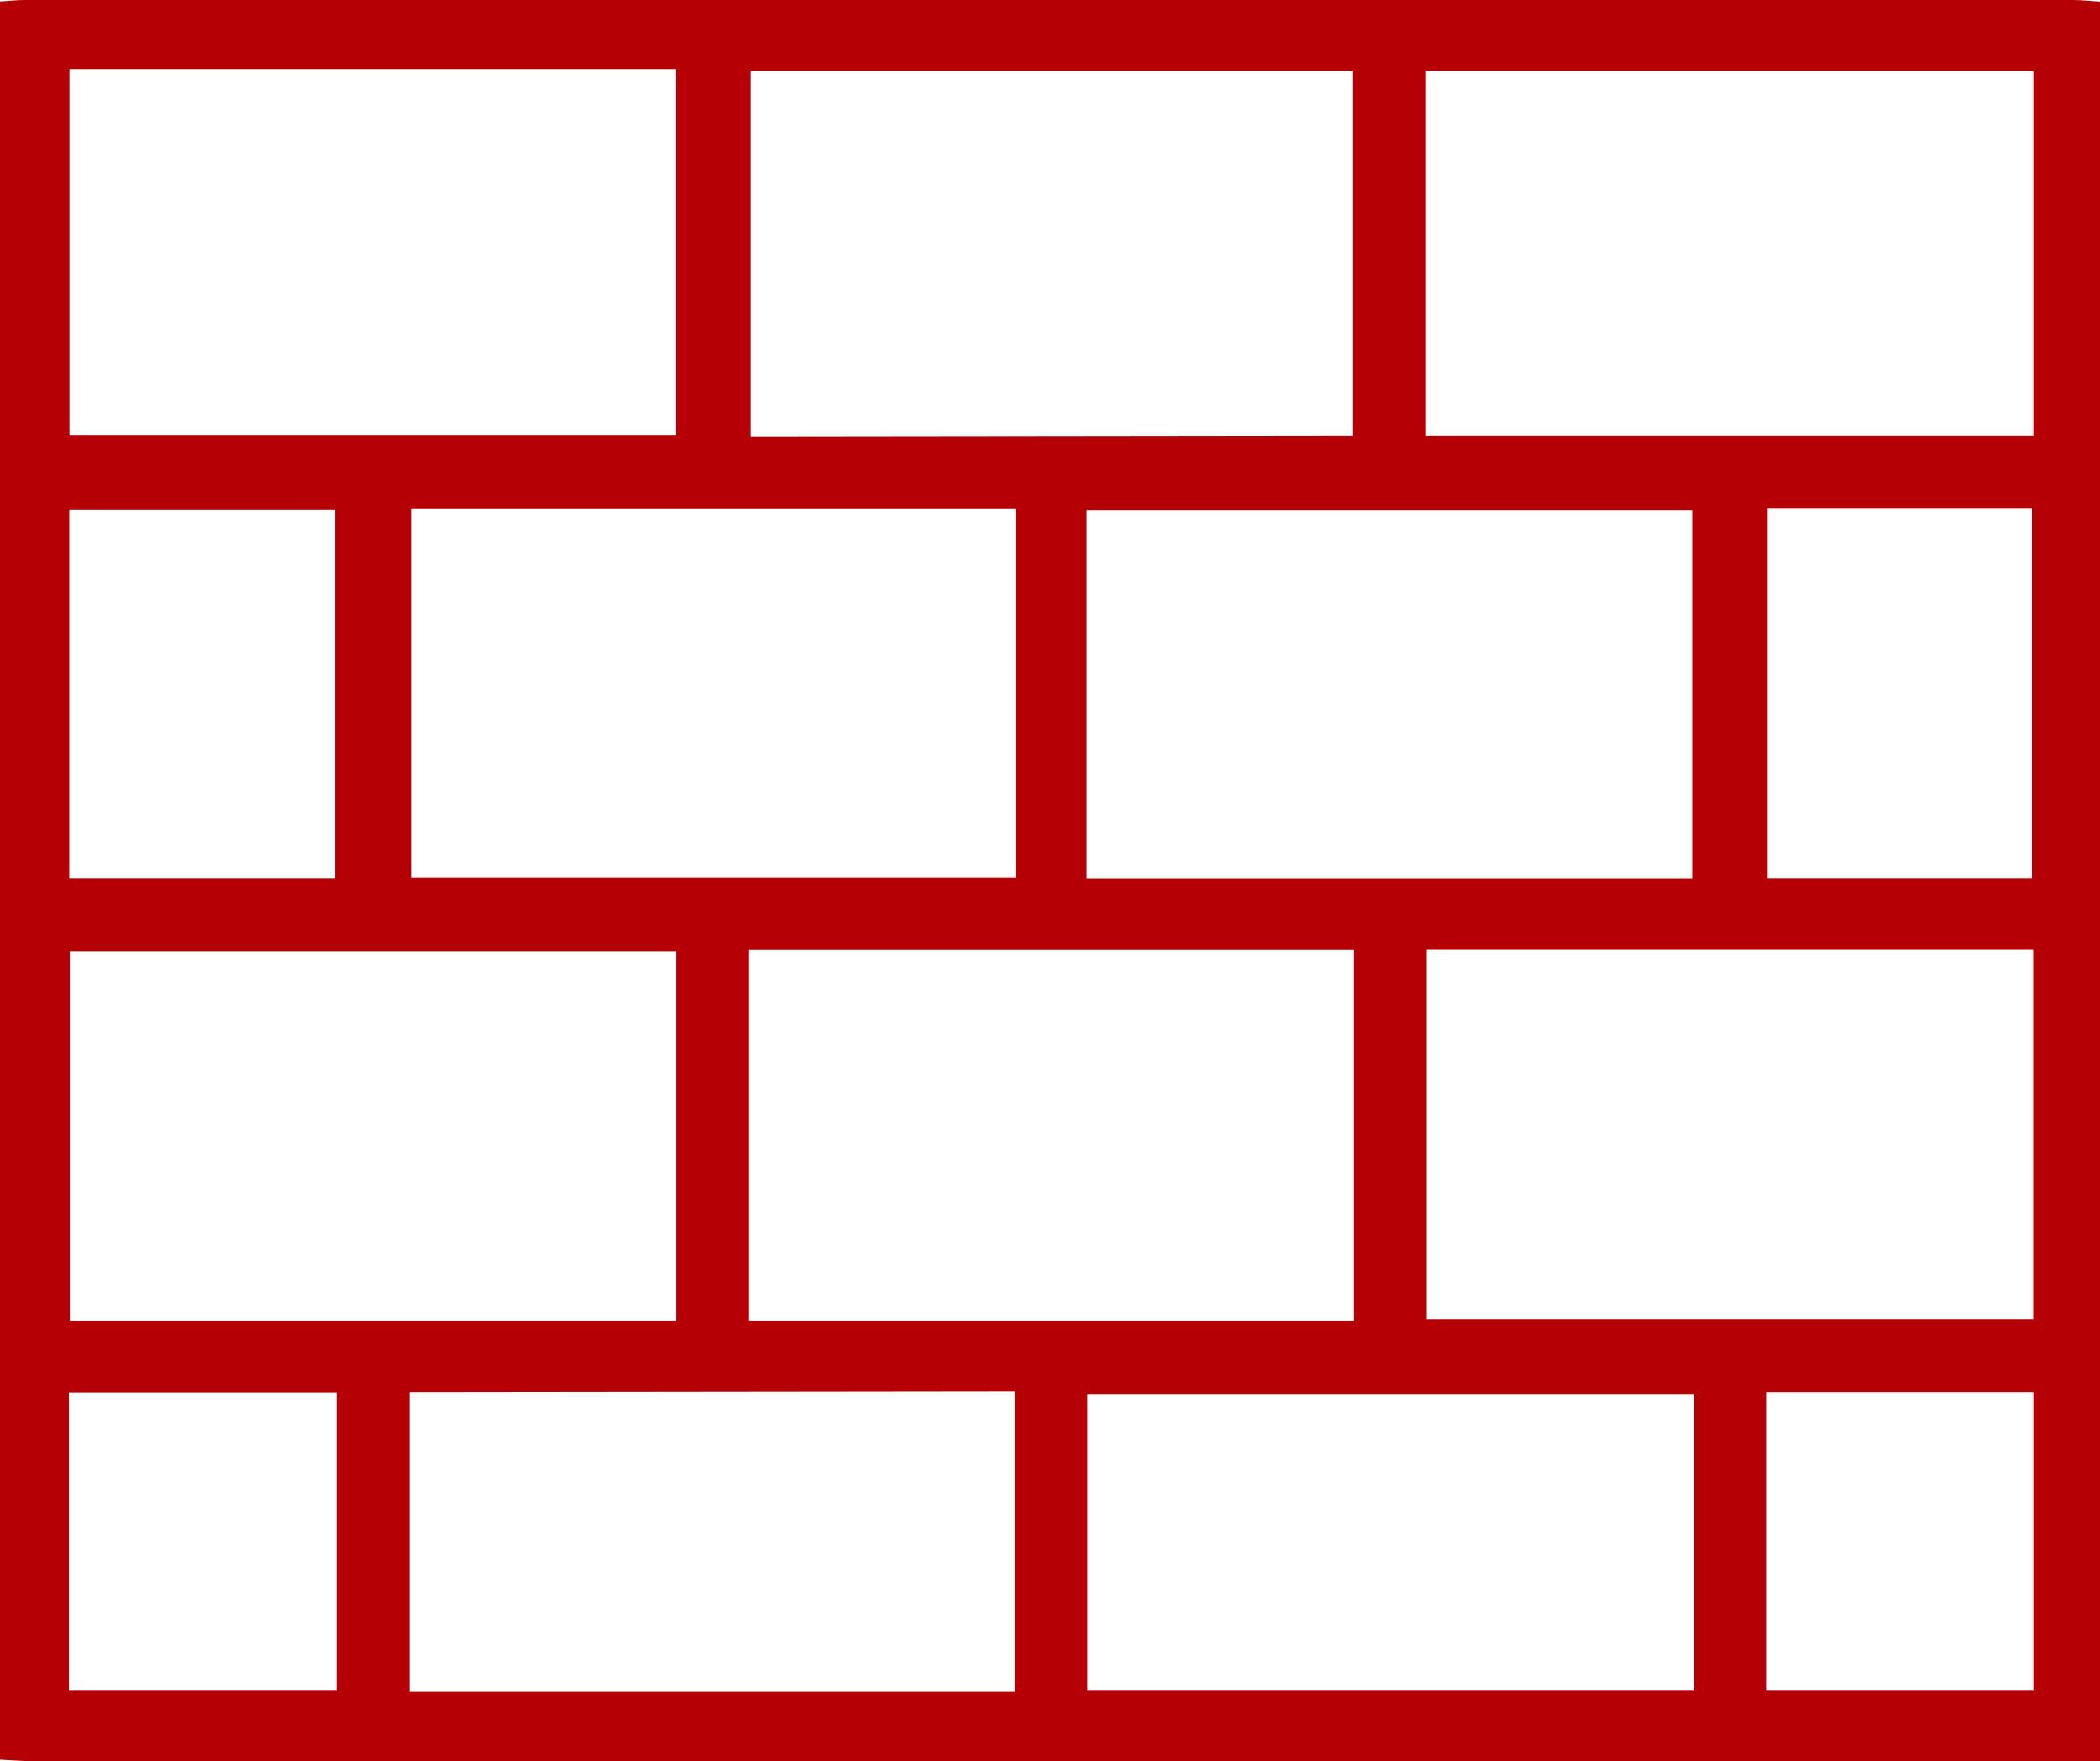
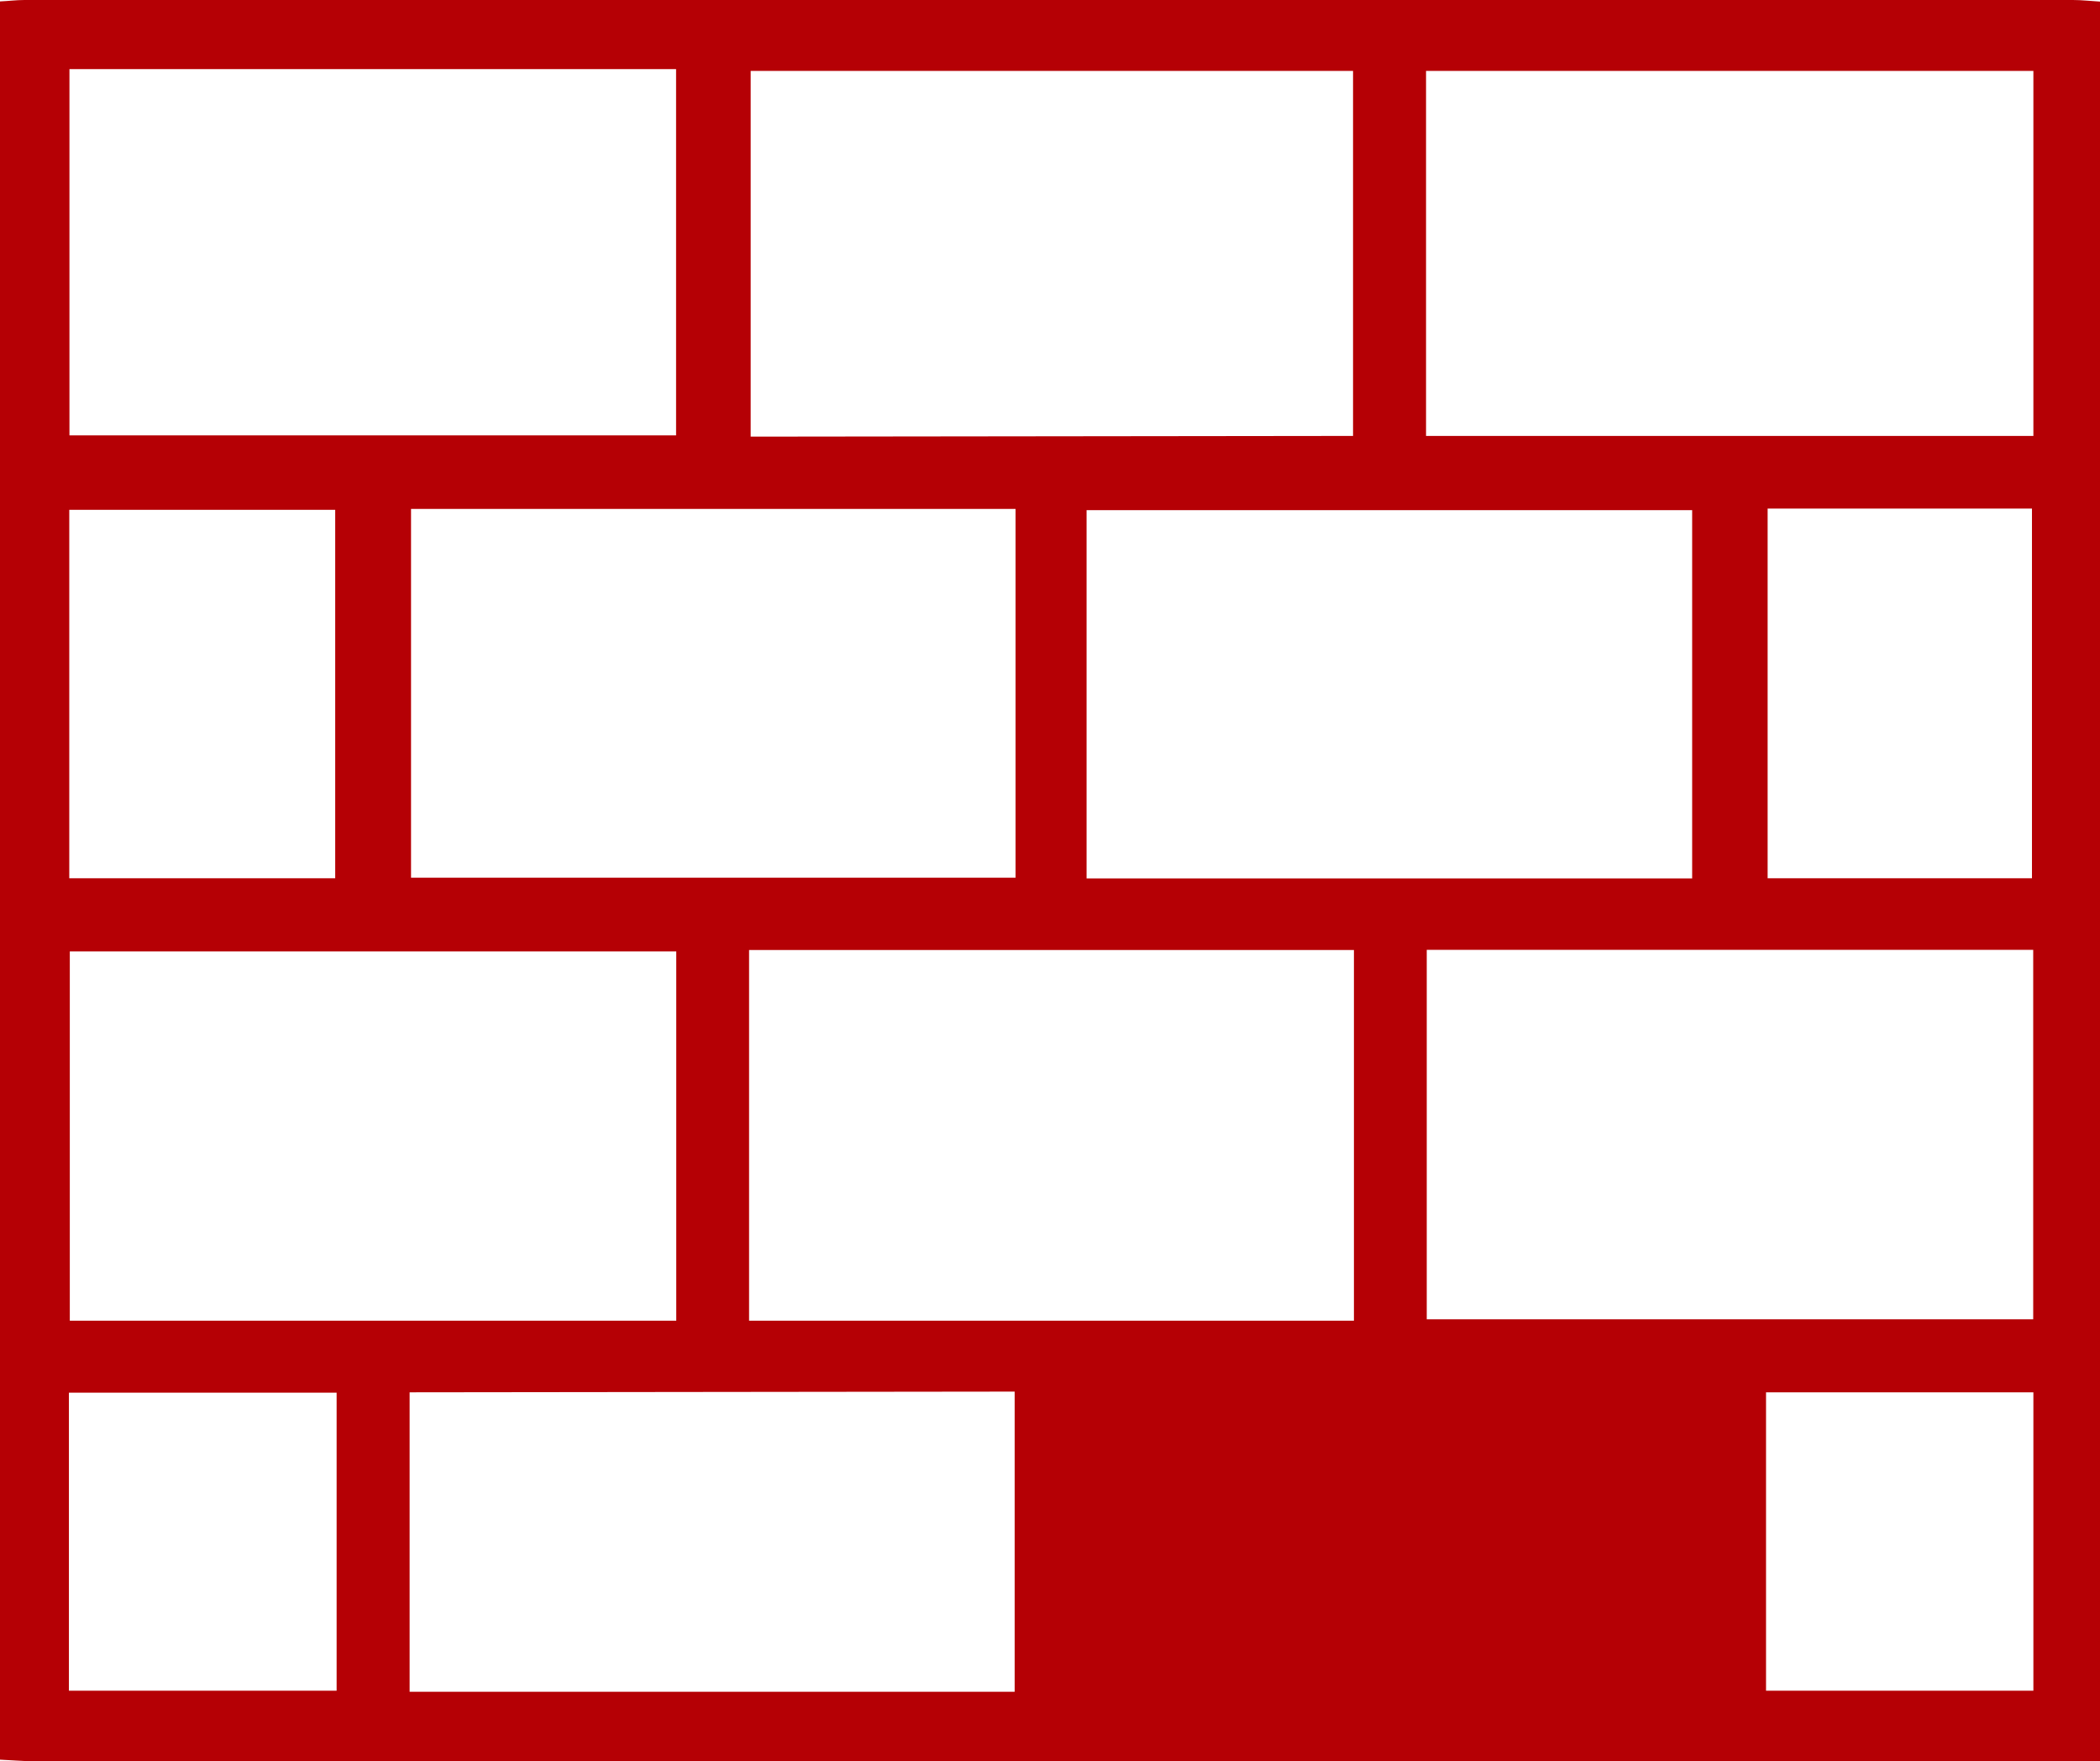
<svg xmlns="http://www.w3.org/2000/svg" viewBox="0 0 11.853 9.939">
  <defs>
    <style>.cls-1{fill:#b50005;}</style>
  </defs>
  <g id="Layer_2" data-name="Layer 2">
    <g id="画像URL">
-       <path class="cls-1" d="M0,9.93V.008C.046.006.092,0,.138,0H11.7c.052,0,.1.006.154.009v9.93H.185C.123,9.938.062,9.933,0,9.93ZM3.817,7.453V5.369H.394V7.453ZM8.053,5.36V7.445h3.423V5.36ZM7.642,7.453V5.361H4.228V7.453ZM.392.39V2.457H3.816V.39ZM8.049,2.46h3.428V.4H8.049Zm-.412,0V.4h-3.4V2.464ZM2.32,2.872V4.953H5.732V2.872ZM6.133,4.957H9.551V2.879H6.133Zm-3.821,2.9v1.69H5.727V7.853Zm7.251.01H6.137V9.541H9.563ZM1.892,4.956V2.877H.391V4.956ZM9.977,2.87V4.956h1.492V2.87ZM.389,9.541H1.9V7.859H.389Zm9.579,0h1.509V7.857H9.968Z" />
+       <path class="cls-1" d="M0,9.93V.008C.046.006.092,0,.138,0H11.7c.052,0,.1.006.154.009v9.93H.185C.123,9.938.062,9.933,0,9.93ZM3.817,7.453V5.369H.394V7.453ZM8.053,5.36V7.445h3.423V5.36ZM7.642,7.453V5.361H4.228V7.453ZM.392.39V2.457H3.816V.39ZM8.049,2.46h3.428V.4H8.049Zm-.412,0V.4h-3.4V2.464ZM2.32,2.872V4.953H5.732V2.872ZM6.133,4.957H9.551V2.879H6.133Zm-3.821,2.9v1.69H5.727V7.853Zm7.251.01V9.541H9.563ZM1.892,4.956V2.877H.391V4.956ZM9.977,2.87V4.956h1.492V2.87ZM.389,9.541H1.9V7.859H.389Zm9.579,0h1.509V7.857H9.968Z" />
    </g>
  </g>
</svg>